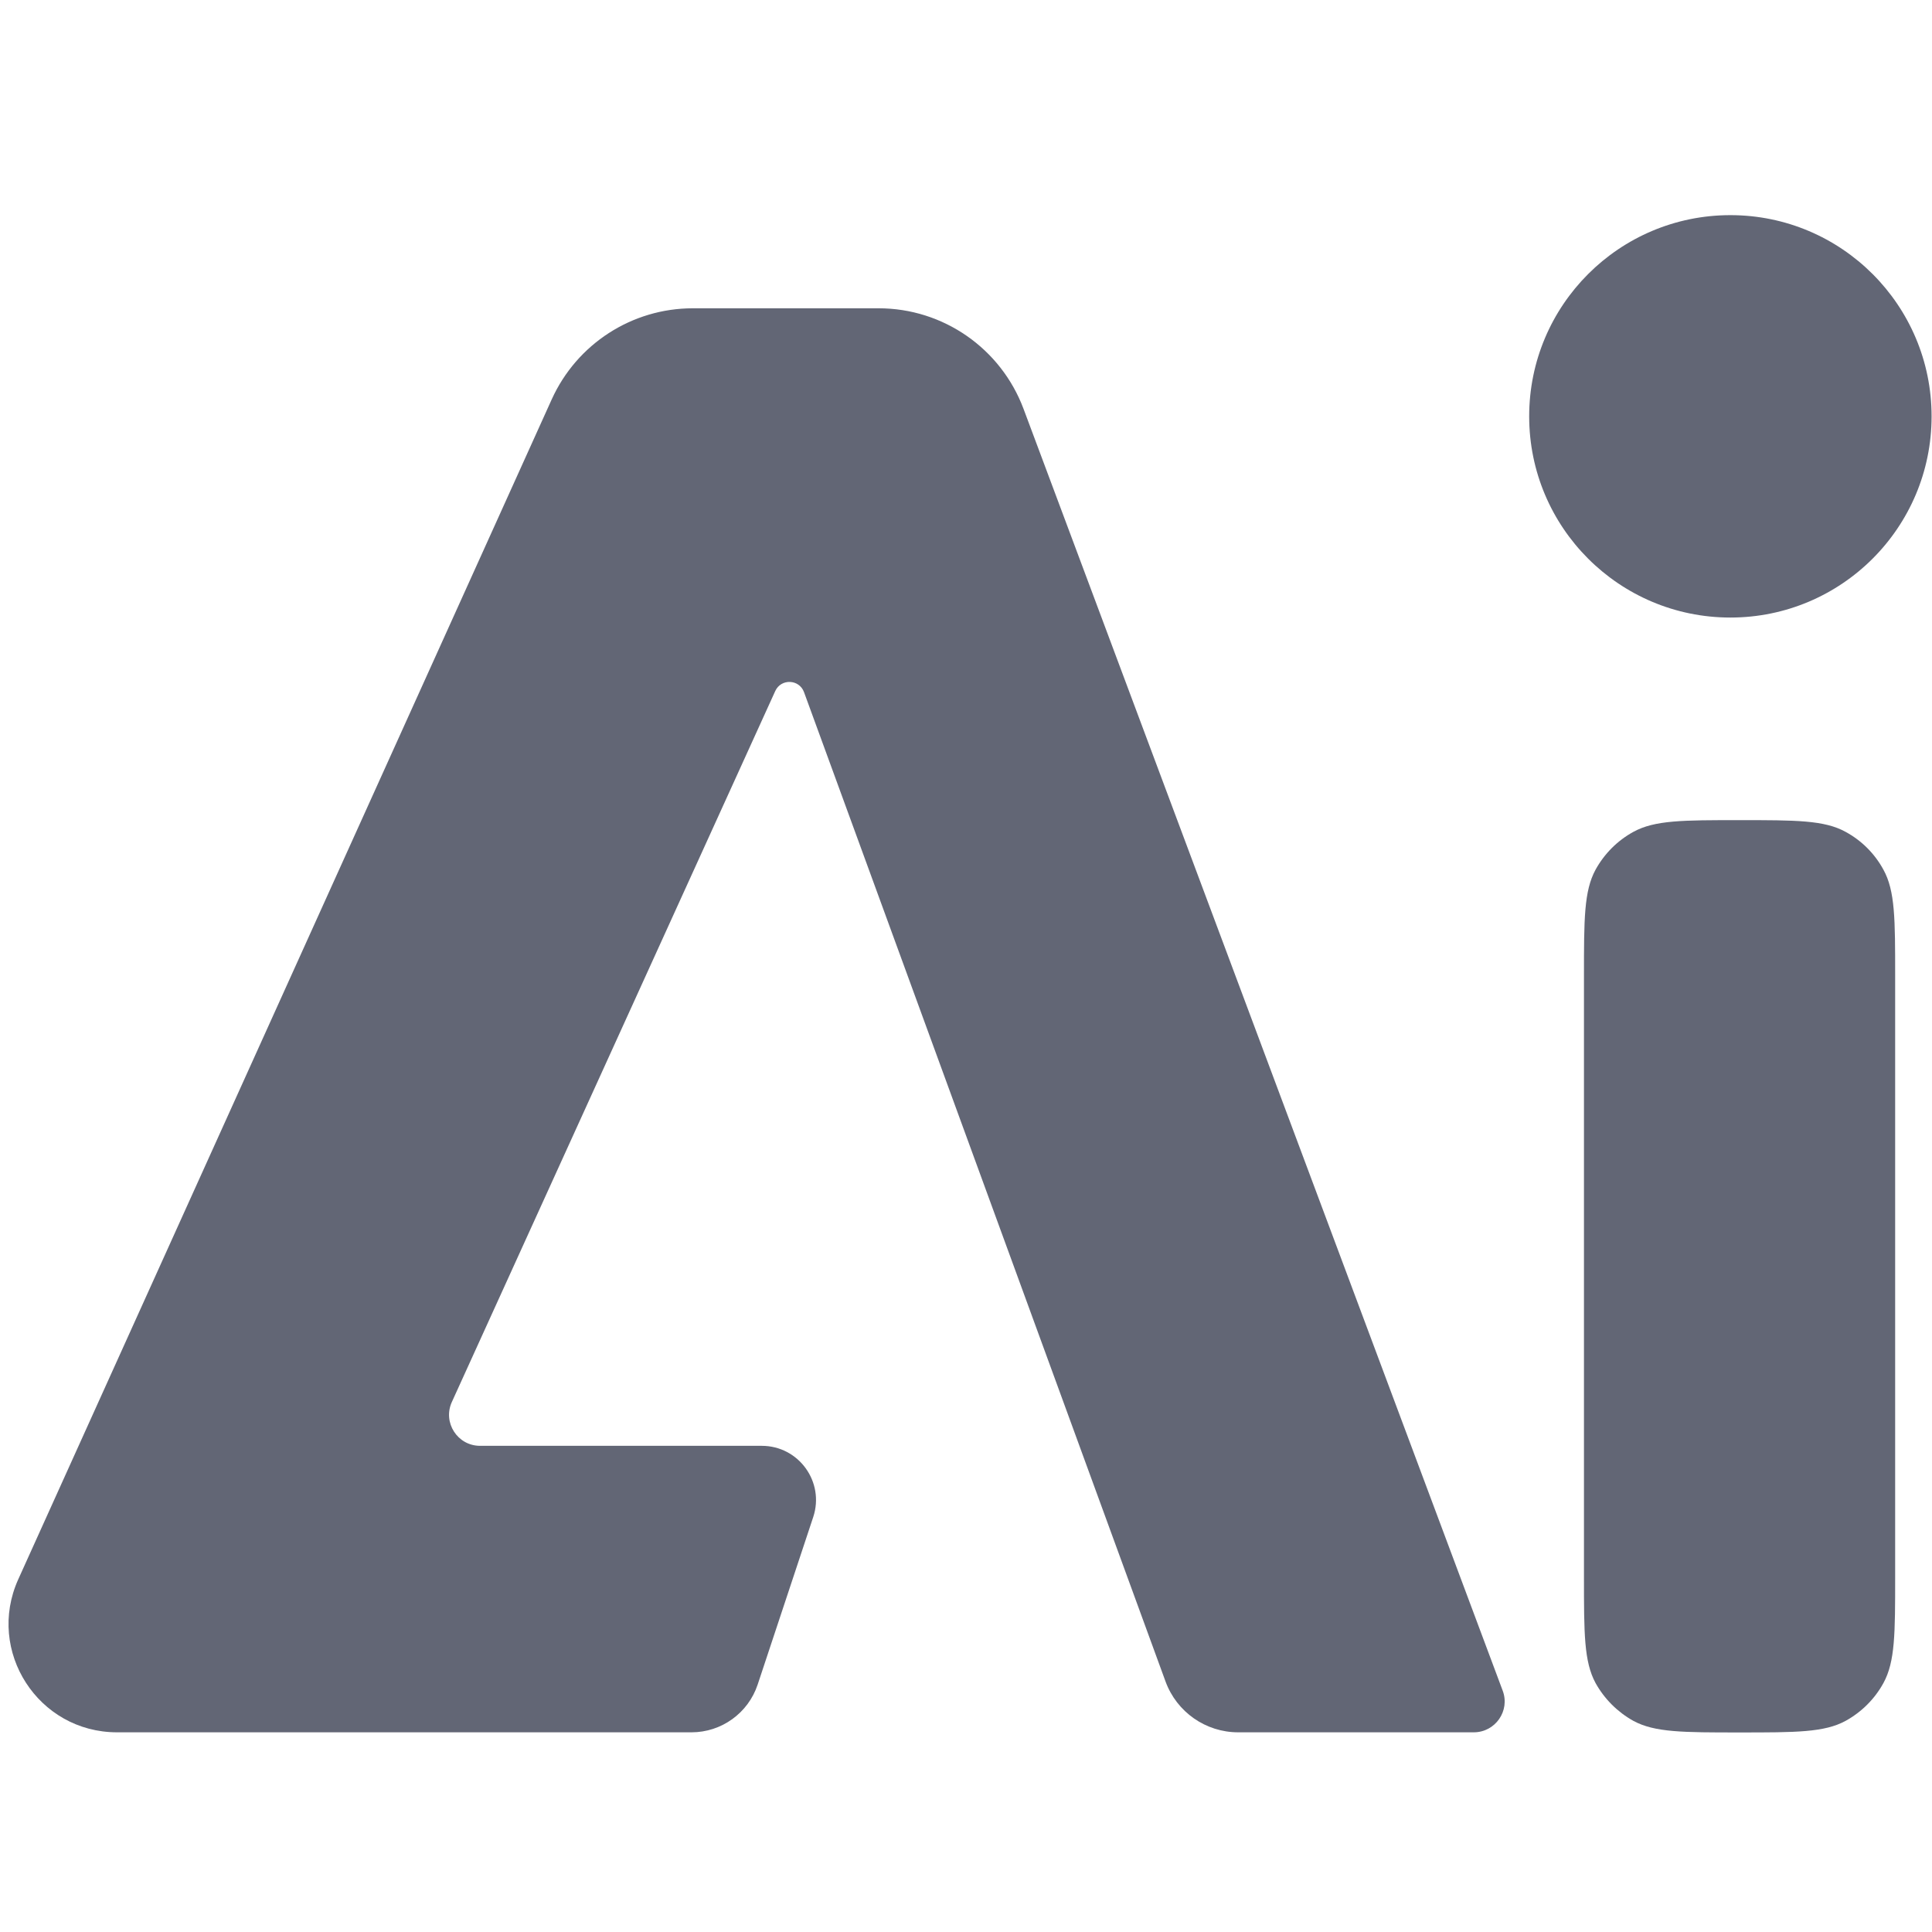
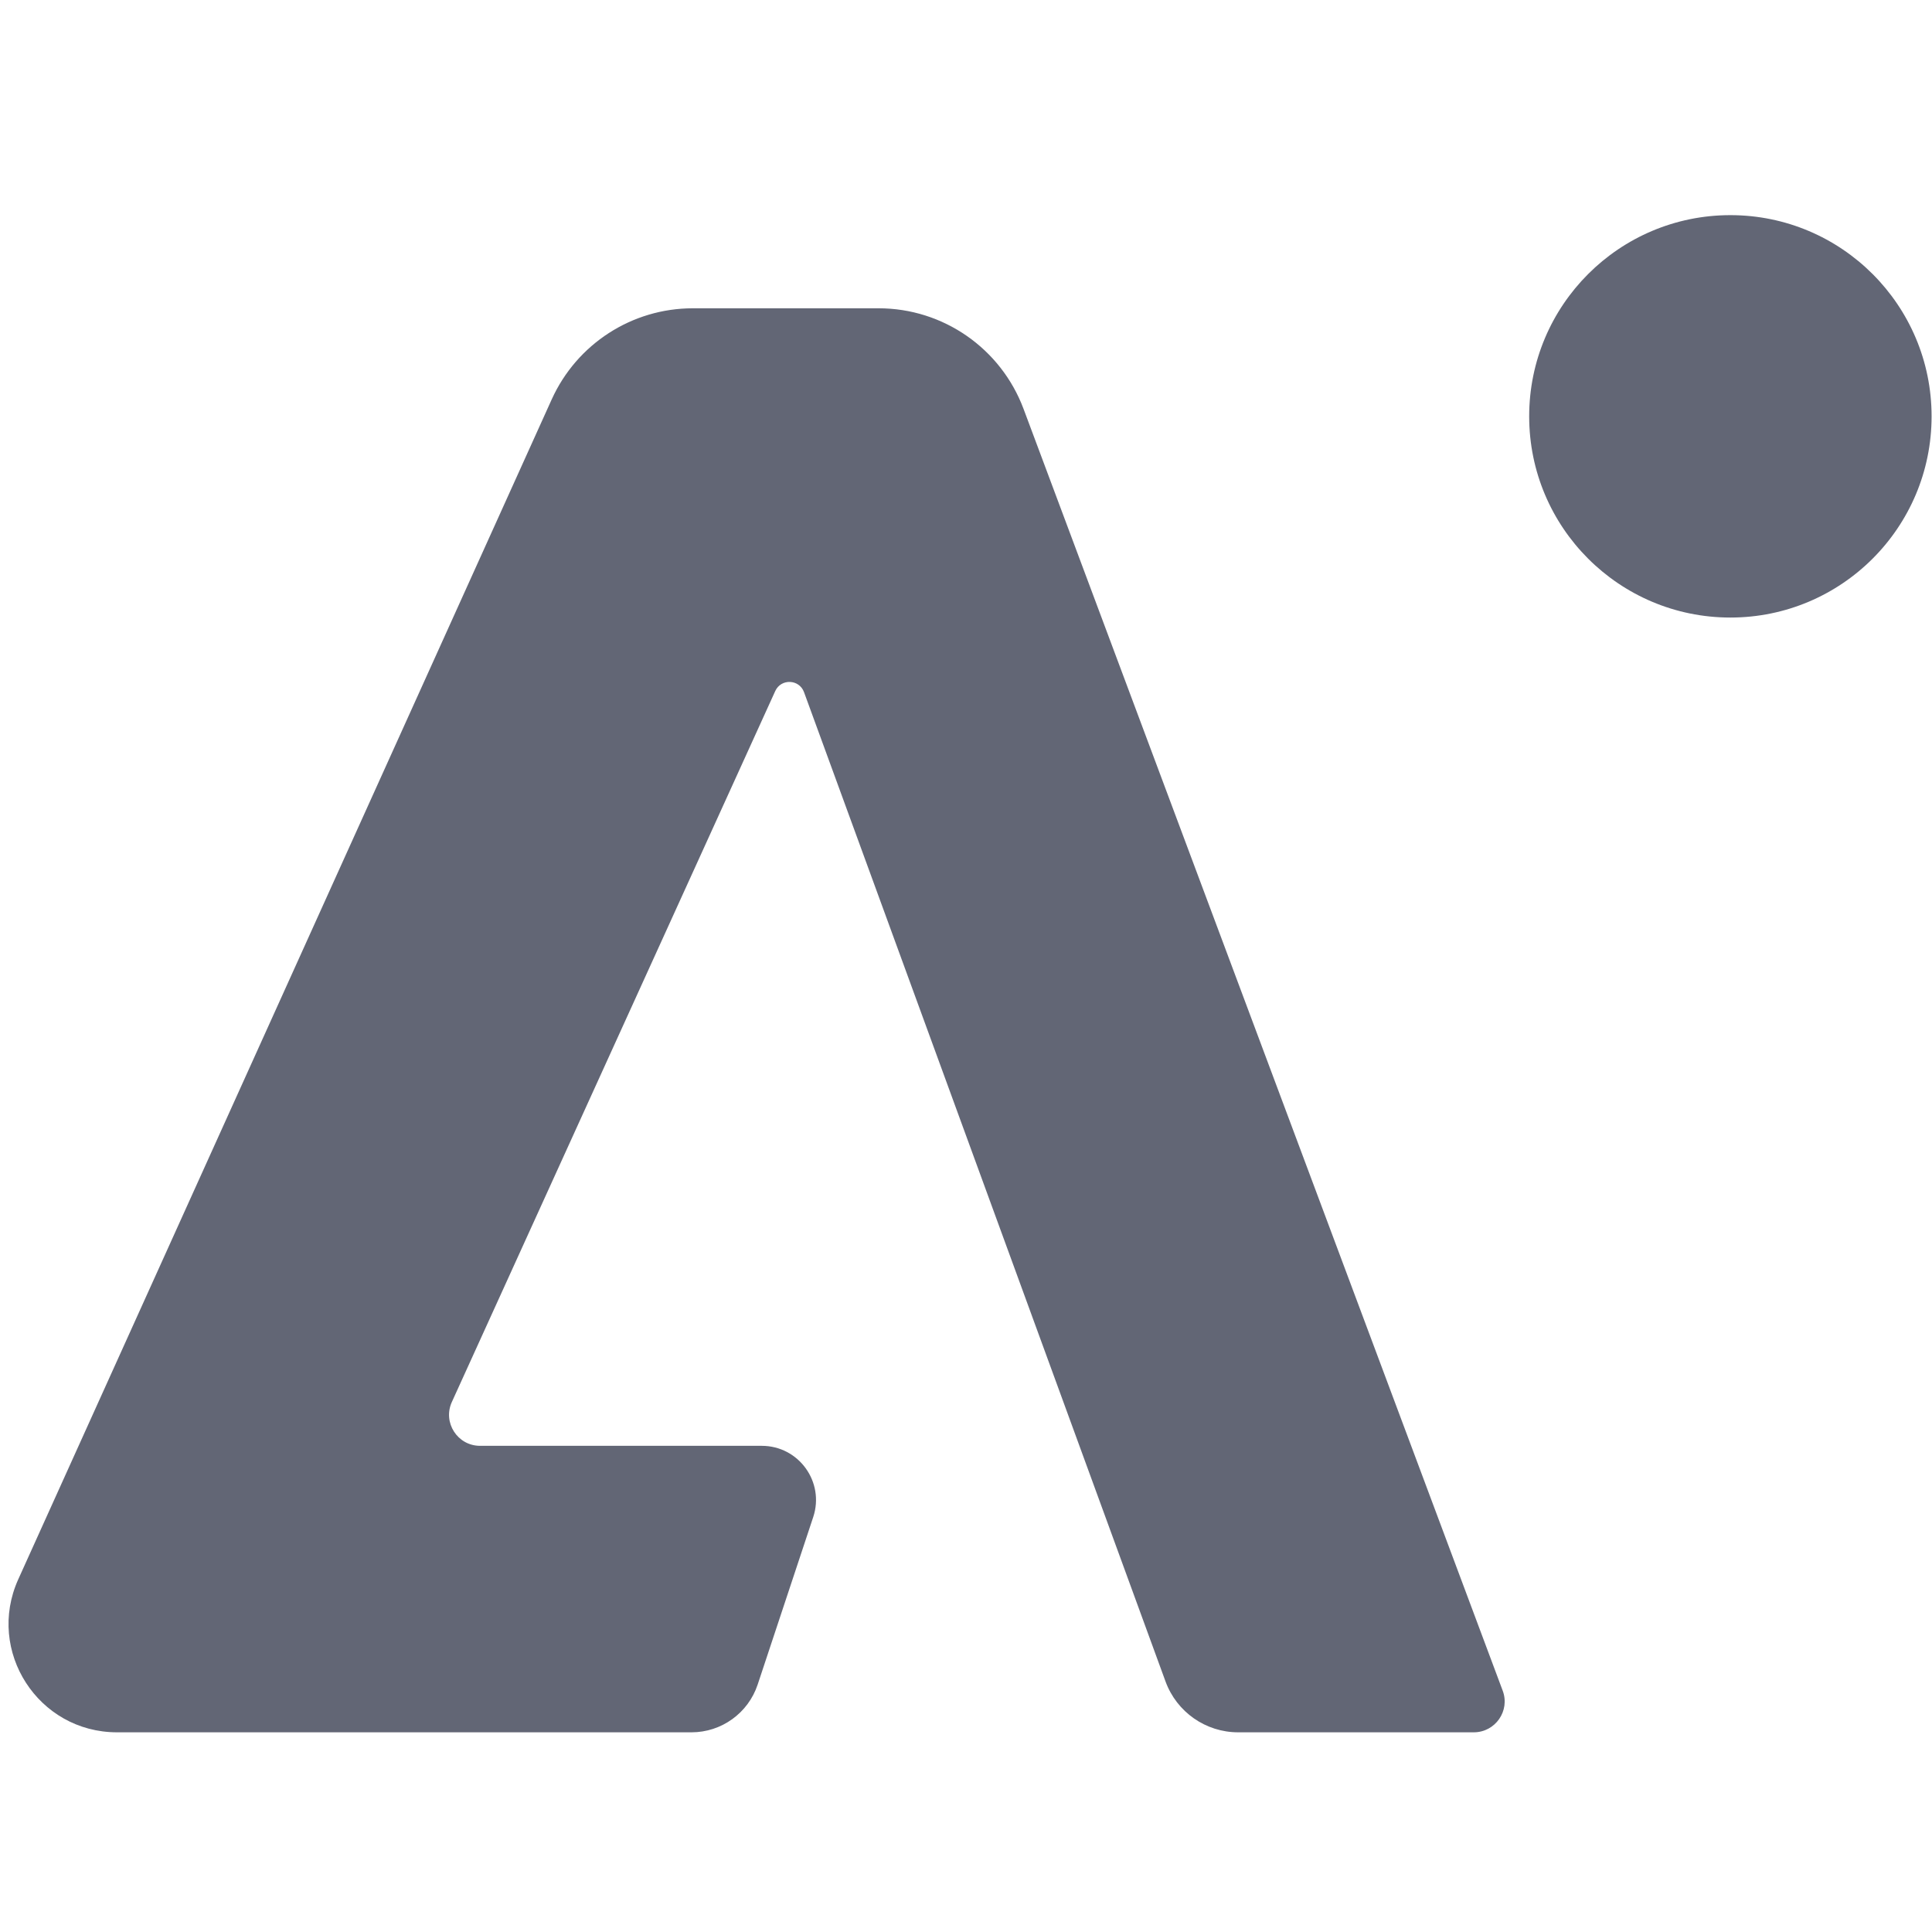
<svg xmlns="http://www.w3.org/2000/svg" width="14" height="14" viewBox="0 0 14 14" fill="none">
-   <path fill-rule="evenodd" clip-rule="evenodd" d="M12.605 5.943C13.015 5.943 13.22 5.943 13.374 6.028C13.49 6.091 13.585 6.186 13.648 6.302C13.733 6.456 13.733 6.661 13.733 7.071L13.733 11.427C13.733 11.836 13.733 12.041 13.648 12.196C13.585 12.311 13.49 12.406 13.374 12.47C13.22 12.554 13.015 12.554 12.605 12.554C12.196 12.554 11.991 12.554 11.836 12.47C11.721 12.406 11.626 12.311 11.562 12.196C11.478 12.041 11.478 11.836 11.478 11.427L11.478 7.071C11.478 6.661 11.478 6.456 11.562 6.302C11.626 6.186 11.721 6.091 11.836 6.028C11.991 5.943 12.195 5.943 12.605 5.943Z" fill="#626675" />
  <circle cx="12.539" cy="3.017" r="1.458" fill="#626675" />
  <path d="M7.417 2.963L10.889 12.251C10.944 12.397 10.836 12.553 10.679 12.553H8.972C8.737 12.553 8.527 12.406 8.446 12.185L5.826 5.015C5.791 4.921 5.66 4.916 5.618 5.007L3.274 10.16C3.207 10.308 3.315 10.477 3.479 10.477H5.52C5.788 10.477 5.977 10.739 5.893 10.993L5.49 12.208C5.421 12.414 5.228 12.553 5.011 12.553H0.848C0.277 12.553 -0.102 11.965 0.132 11.445L3.998 2.894C4.18 2.492 4.58 2.234 5.02 2.234H6.367C6.835 2.234 7.253 2.525 7.417 2.963Z" fill="#626675" />
</svg>